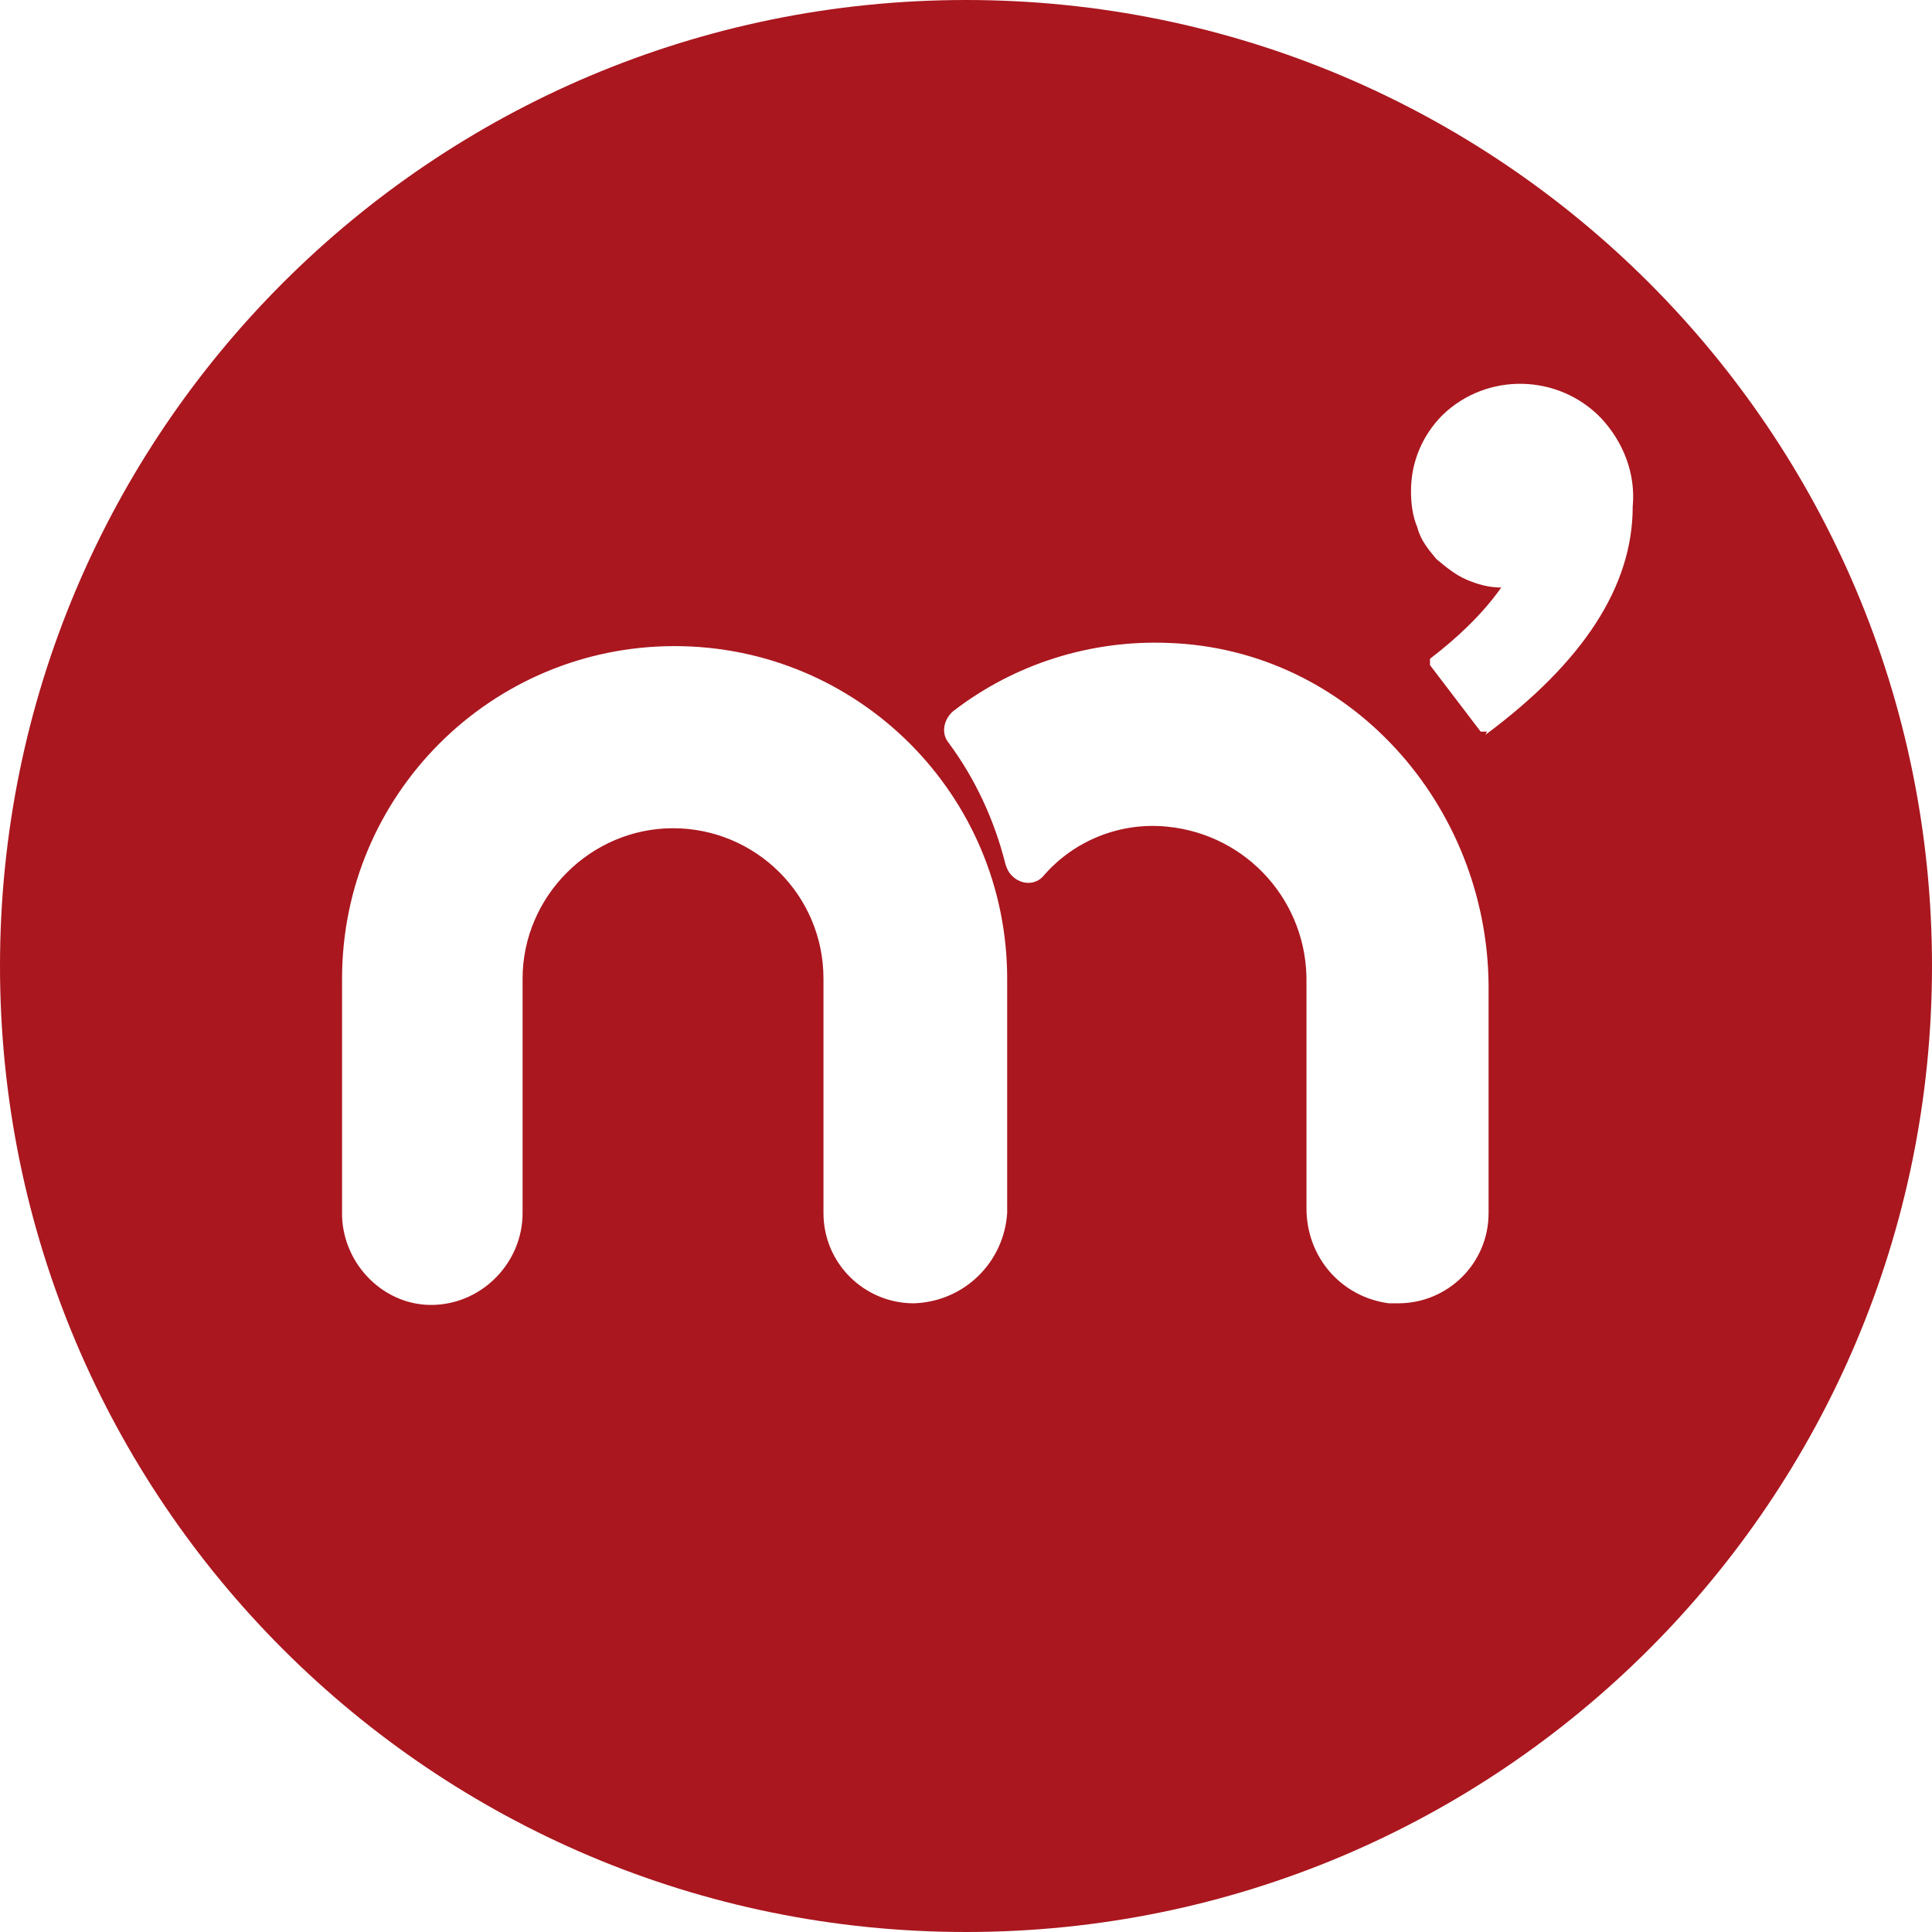
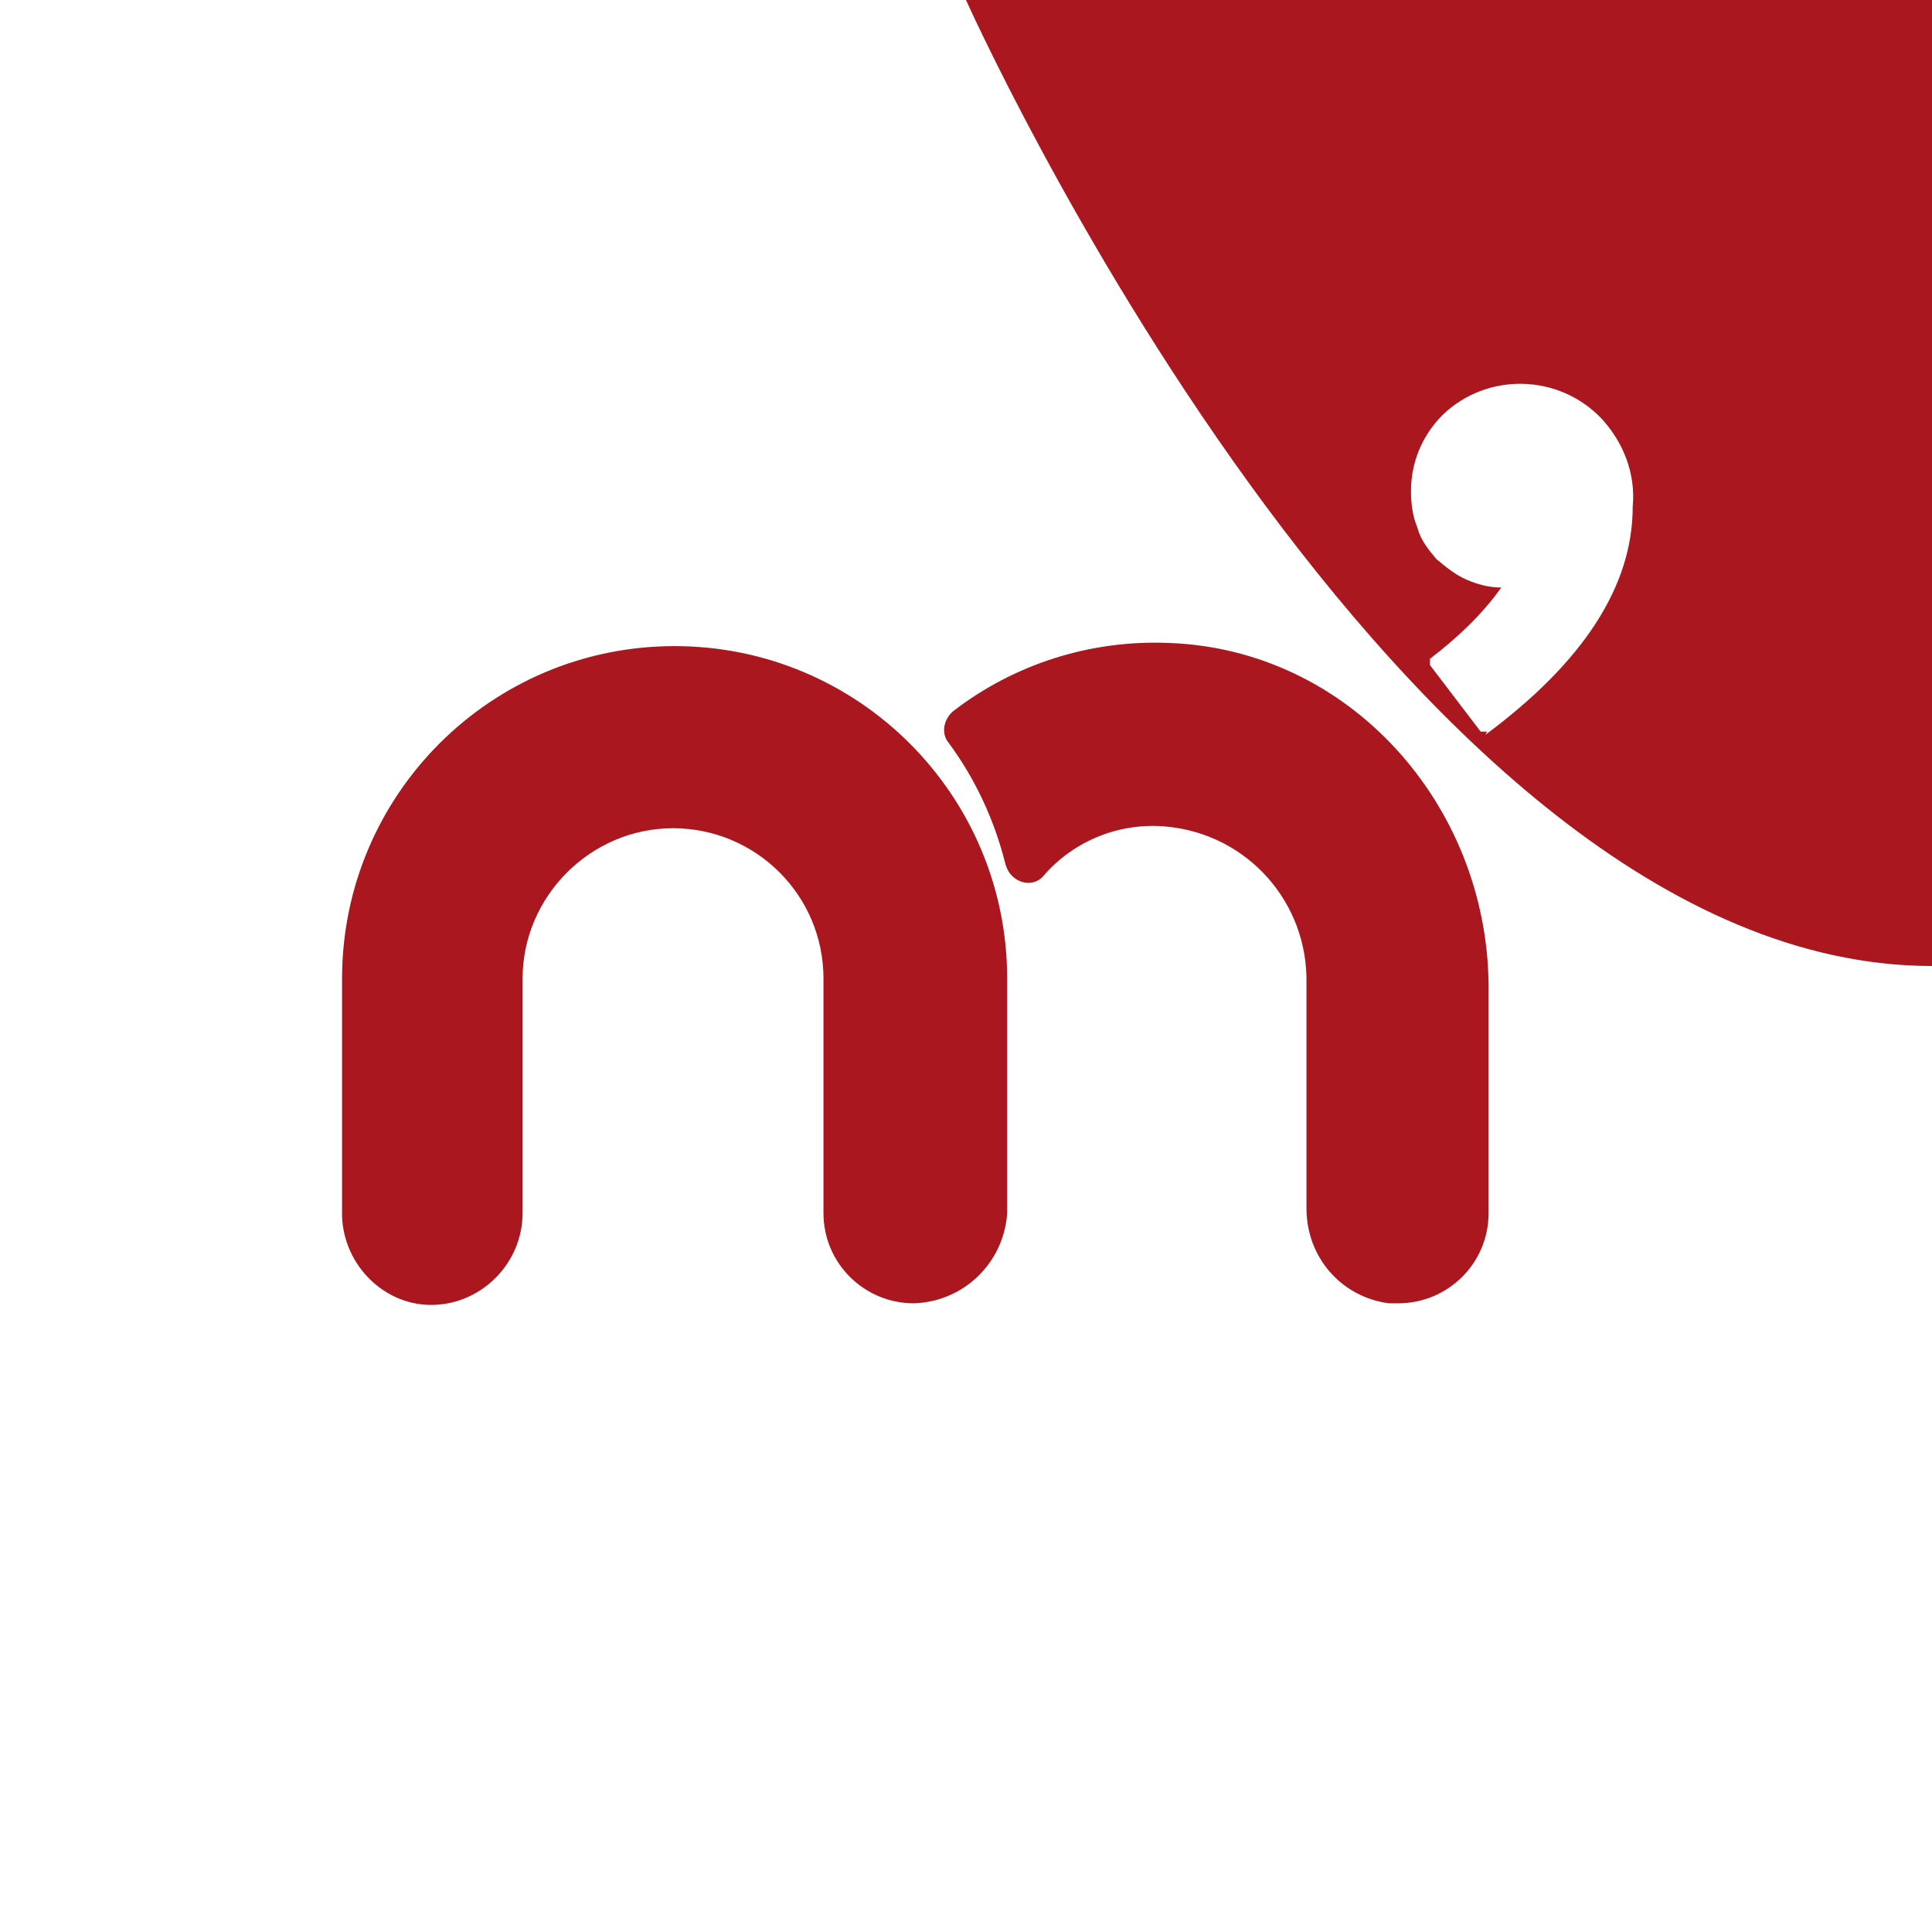
<svg xmlns="http://www.w3.org/2000/svg" id="Grupo_1943" version="1.1" viewBox="0 0 122 122">
  <defs>
    <style> .st0 { fill: #aa171f; } </style>
  </defs>
-   <path id="Trazado_1988" class="st0" d="M93.9,46.2c-.2,0-.4,0-.4,0l-3.2-4.2c0-.2,0-.4,0-.4,1.7-1.3,3.3-2.8,4.5-4.5-.8,0-1.5-.2-2.2-.5-.7-.3-1.3-.8-1.9-1.3-.5-.6-1-1.2-1.2-2-.3-.7-.4-1.5-.4-2.3,0-1.8.7-3.5,2-4.8,2.8-2.7,7.3-2.6,10,.2,1.4,1.5,2.2,3.5,2,5.6,0,5-3.1,9.8-9.3,14.4M94,76.6c0,3.2-2.6,5.7-5.7,5.7-.2,0-.4,0-.6,0-3-.4-5.2-2.9-5.2-6v-14.2c.1-5.1-3.7-9.4-8.8-9.9-3-.3-5.9.9-7.8,3.1-.5.6-1.4.6-2,0-.2-.2-.3-.4-.4-.7-.7-2.8-1.9-5.4-3.6-7.7-.5-.6-.3-1.5.3-2,3.9-3,8.7-4.5,13.6-4.3,11.4.4,20.1,10.2,20.2,21.6v14.2ZM63.6,76.6c-.2,3.1-2.7,5.6-5.9,5.7-3.1,0-5.7-2.5-5.7-5.7,0,0,0,0,0,0v-14.8c0-5.3-4.3-9.5-9.5-9.5s-9.5,4.3-9.5,9.5h0v14.8c0,3.1-2.5,5.7-5.6,5.8s-5.7-2.5-5.8-5.6c0,0,0-.1,0-.2v-14.8c0-11.6,9.4-21,21-21s21,9.4,21,21v14.8ZM61,0C27.3,0,0,27.3,0,61s27.3,61,61,61,61-27.3,61-61S94.7,0,61,0" />
+   <path id="Trazado_1988" class="st0" d="M93.9,46.2c-.2,0-.4,0-.4,0l-3.2-4.2c0-.2,0-.4,0-.4,1.7-1.3,3.3-2.8,4.5-4.5-.8,0-1.5-.2-2.2-.5-.7-.3-1.3-.8-1.9-1.3-.5-.6-1-1.2-1.2-2-.3-.7-.4-1.5-.4-2.3,0-1.8.7-3.5,2-4.8,2.8-2.7,7.3-2.6,10,.2,1.4,1.5,2.2,3.5,2,5.6,0,5-3.1,9.8-9.3,14.4M94,76.6c0,3.2-2.6,5.7-5.7,5.7-.2,0-.4,0-.6,0-3-.4-5.2-2.9-5.2-6v-14.2c.1-5.1-3.7-9.4-8.8-9.9-3-.3-5.9.9-7.8,3.1-.5.6-1.4.6-2,0-.2-.2-.3-.4-.4-.7-.7-2.8-1.9-5.4-3.6-7.7-.5-.6-.3-1.5.3-2,3.9-3,8.7-4.5,13.6-4.3,11.4.4,20.1,10.2,20.2,21.6v14.2ZM63.6,76.6c-.2,3.1-2.7,5.6-5.9,5.7-3.1,0-5.7-2.5-5.7-5.7,0,0,0,0,0,0v-14.8c0-5.3-4.3-9.5-9.5-9.5s-9.5,4.3-9.5,9.5h0v14.8c0,3.1-2.5,5.7-5.6,5.8s-5.7-2.5-5.8-5.6c0,0,0-.1,0-.2v-14.8c0-11.6,9.4-21,21-21s21,9.4,21,21v14.8ZM61,0s27.3,61,61,61,61-27.3,61-61S94.7,0,61,0" />
</svg>